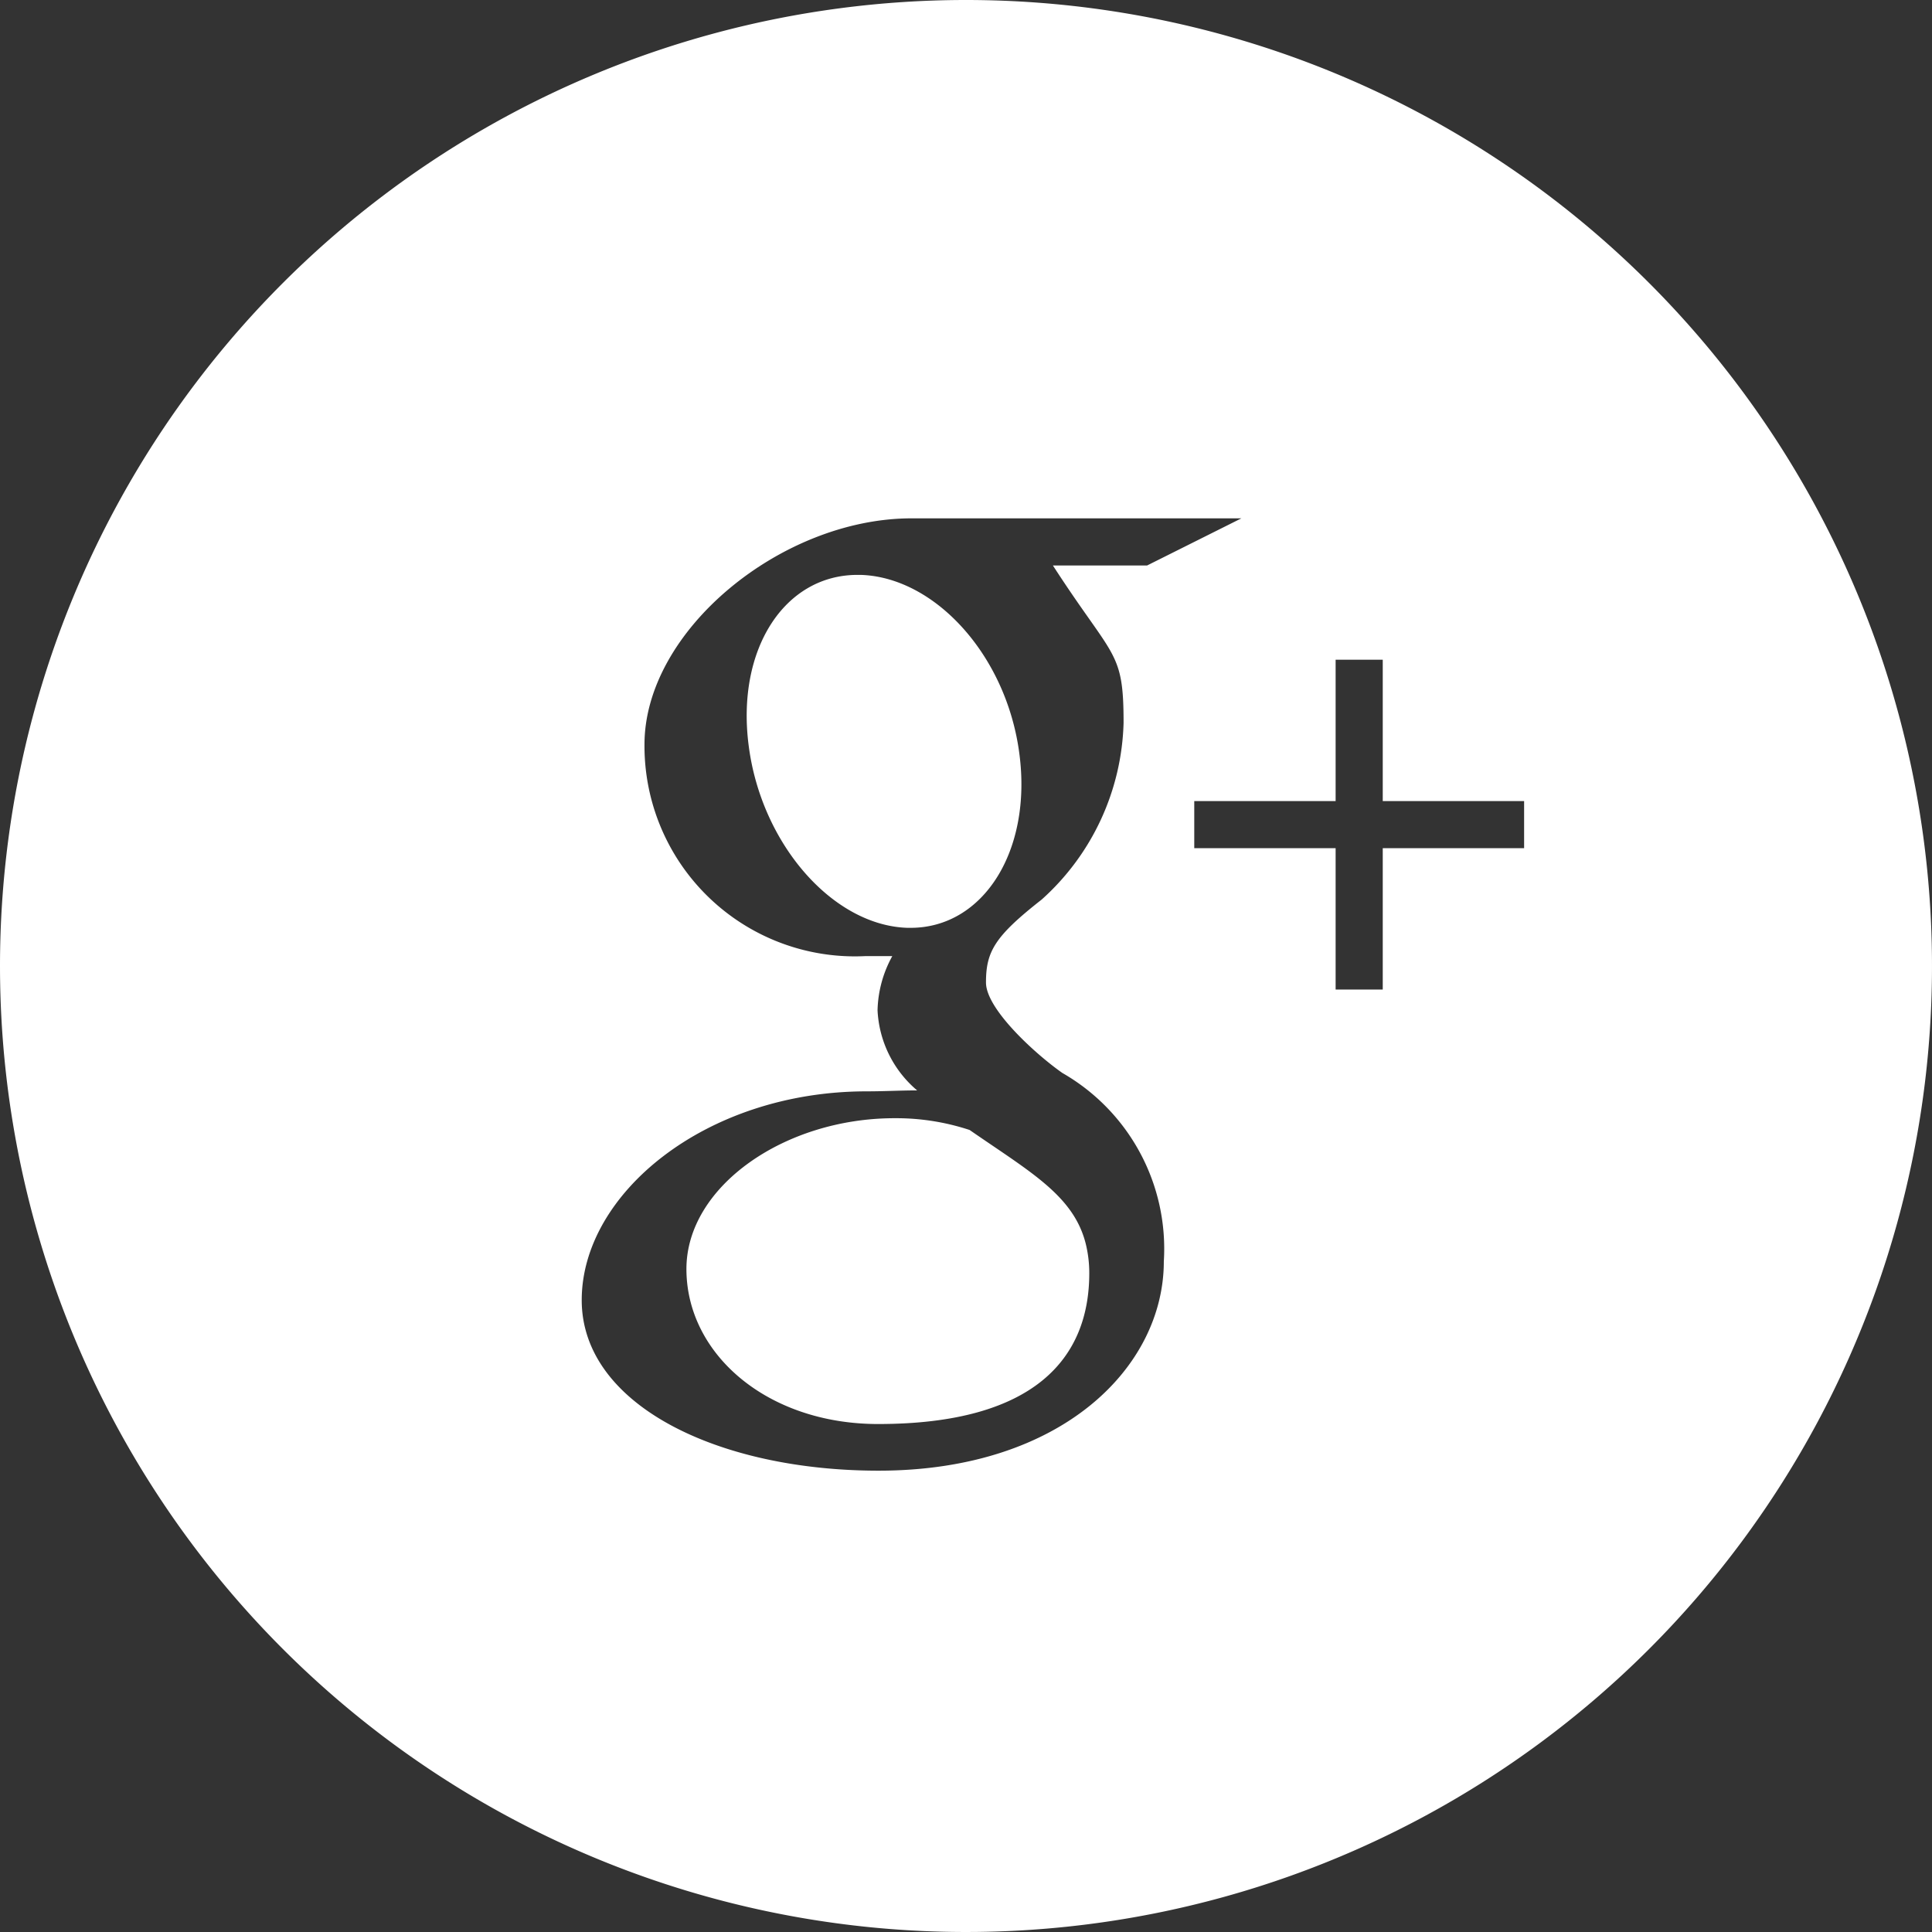
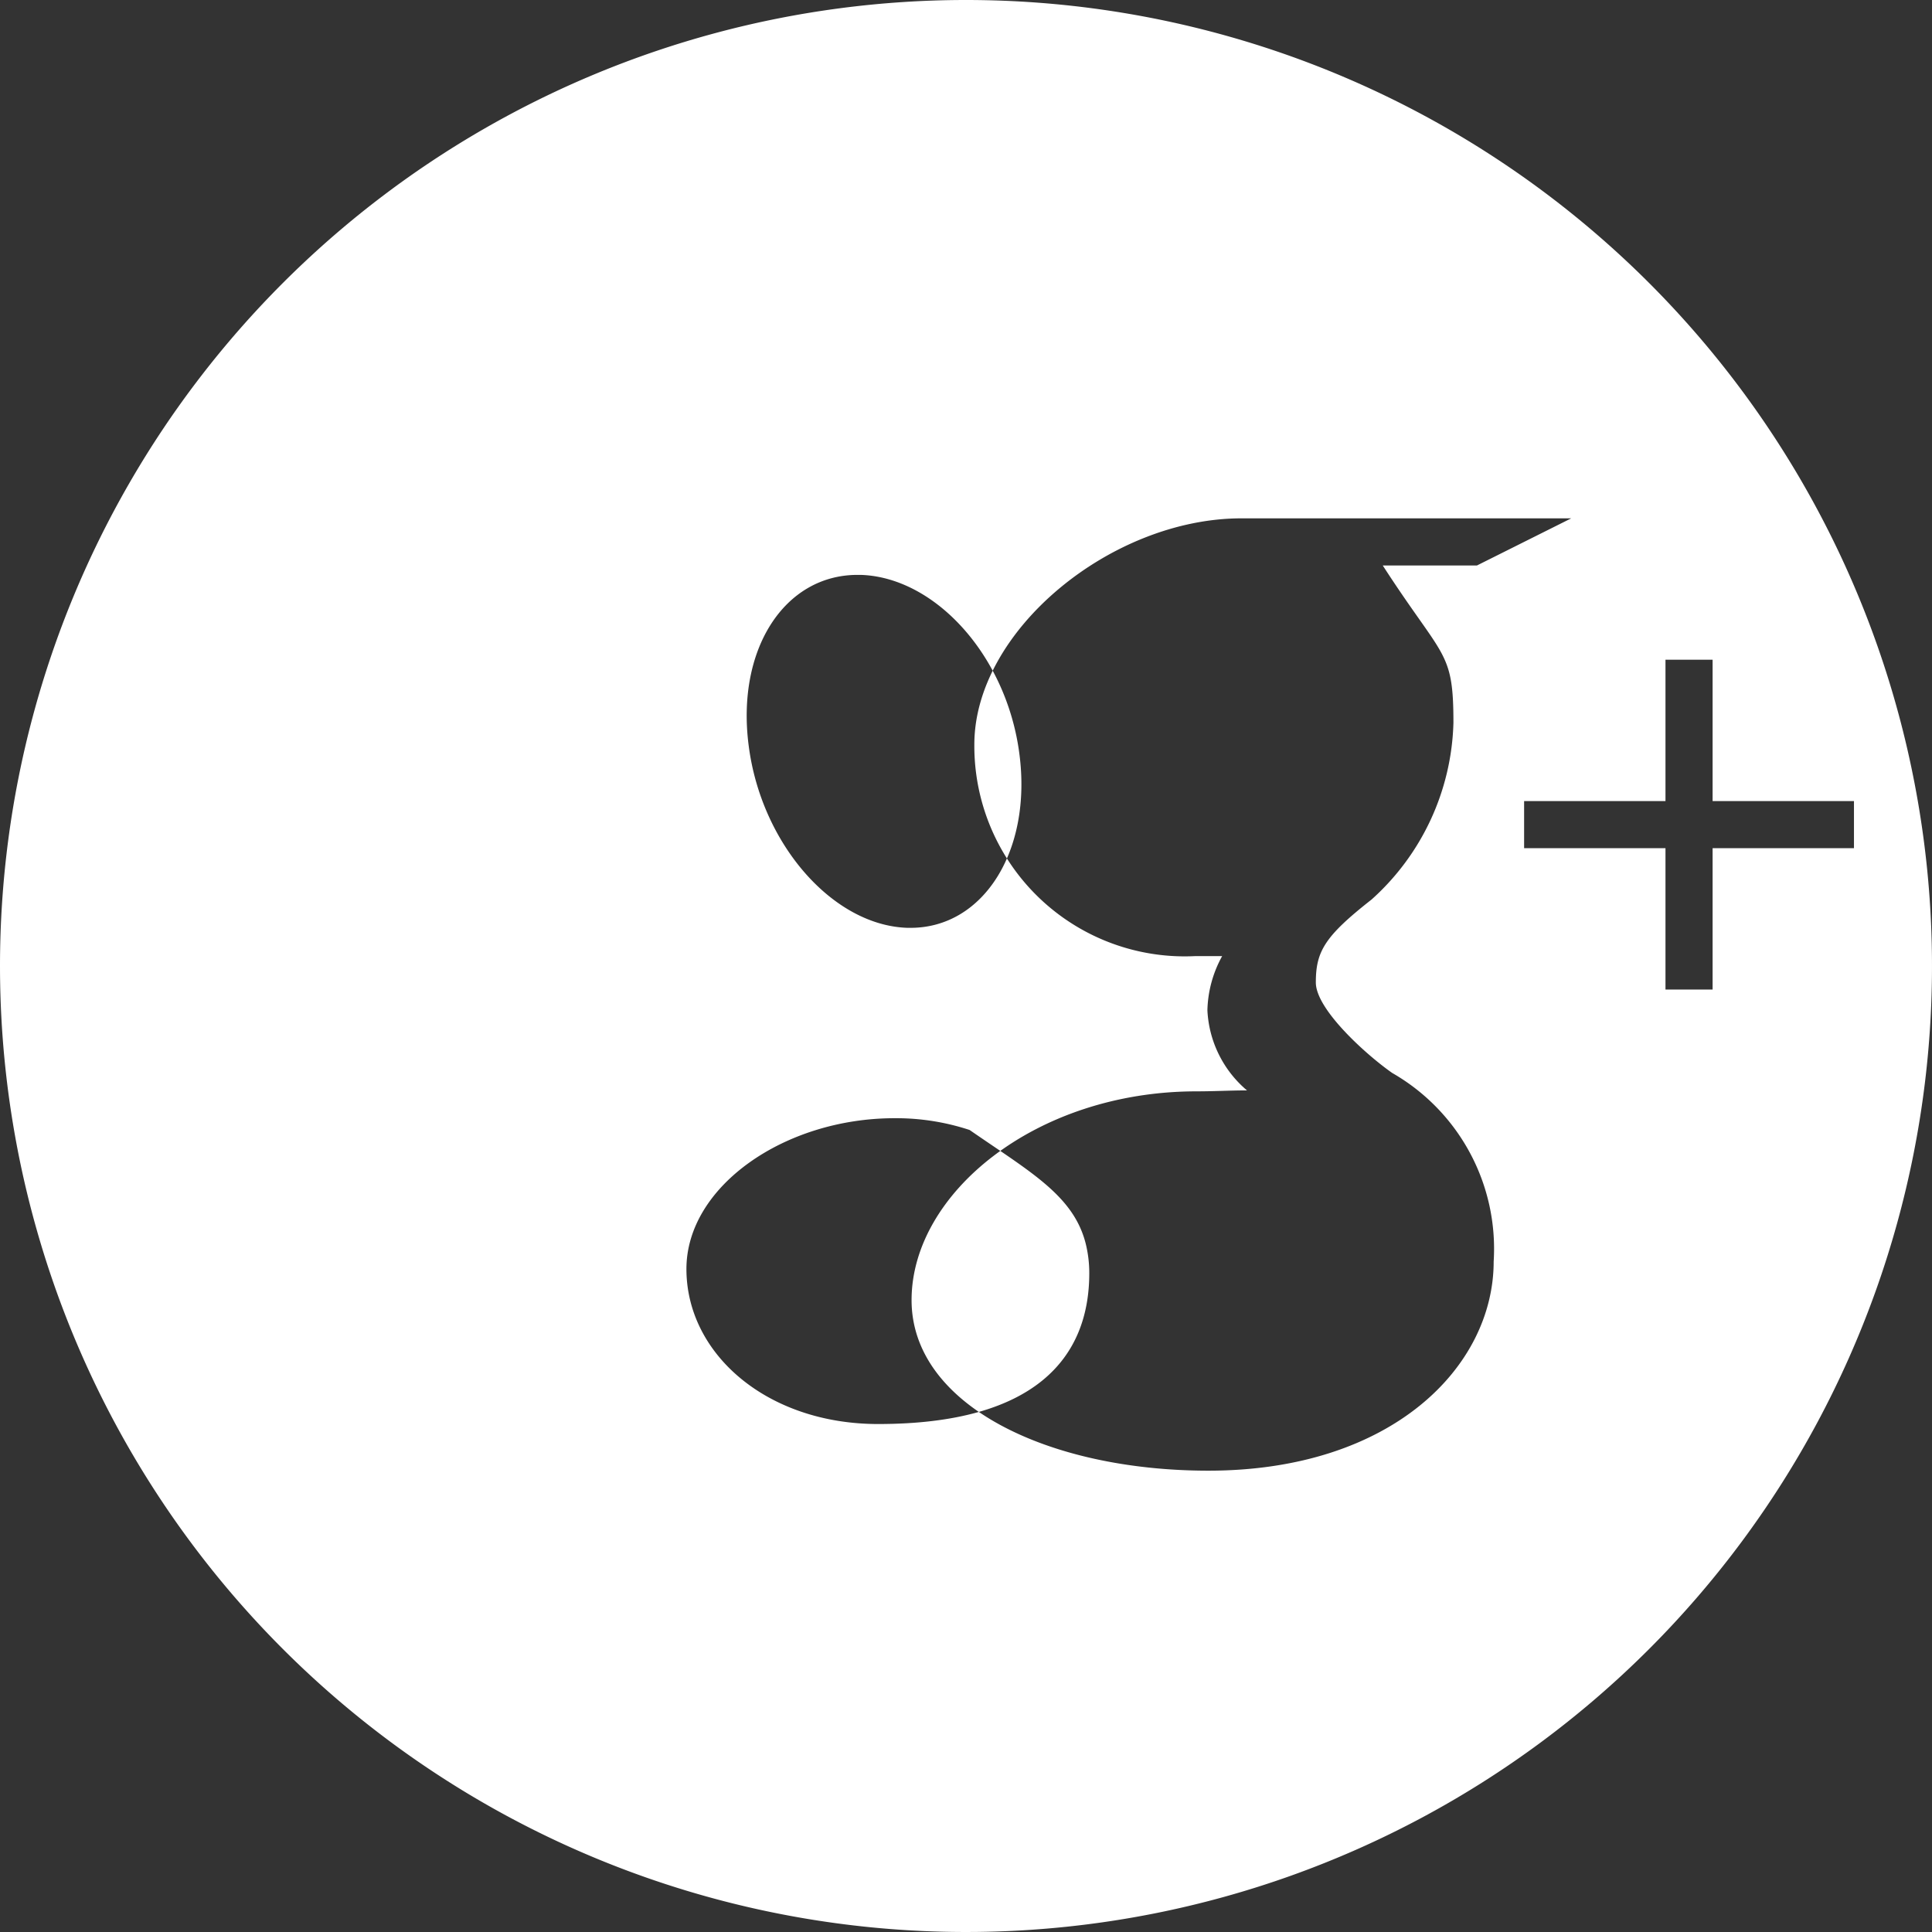
<svg xmlns="http://www.w3.org/2000/svg" id="ico_sns_googleplus.svg" width="41" height="41" viewBox="0 0 41 41">
  <rect x="0" y="0" width="41" height="41" fill="#333333" stroke="none" />
  <defs>
    <style>
      .cls-1 {
        fill: #fff;
        fill-rule: evenodd;
      }
    </style>
  </defs>
-   <path id="g" class="cls-1" d="M687.5,1795a20.5,20.5,0,1,1-20.5,20.5A20.5,20.5,0,0,1,687.5,1795Zm-1.864,30.22c-2.362,0-4.069-1.49-4.069-3.29,0-1.75,2.079-3.2,4.417-3.2h0.062a4.976,4.976,0,0,1,1.531.25c1.285,0.89,2.205,1.39,2.463,2.41a2.589,2.589,0,0,1,.076.63c0,1.8-1.158,3.2-4.48,3.2m0.688-10.53h-0.066c-1.587-.05-3.1-1.78-3.369-3.86-0.27-2.05.759-3.63,2.308-3.63h0.068c1.585,0.05,3.1,1.72,3.368,3.8,0.27,2.05-.761,3.69-2.309,3.69m7.021-8.69h-7c-2.762,0-5.668,2.38-5.668,4.8a4.465,4.465,0,0,0,4.689,4.49h0.57a2.489,2.489,0,0,0-.313,1.15,2.374,2.374,0,0,0,.84,1.7c-0.354,0-.7.02-1.069,0.02-3.418,0-6.049,2.17-6.049,4.43,0,2.22,2.883,3.62,6.3,3.62,3.9,0,6.053-2.21,6.053-4.44a4.3,4.3,0,0,0-2.153-4c-0.557-.39-1.621-1.35-1.621-1.92,0-.66.188-0.98,1.182-1.76a5.221,5.221,0,0,0,1.738-3.75c0-1.55-.207-1.34-1.5-3.34h2l2-1m3,3h-1v3h-3v1h3v3h1v-3h3v-1h-3v-3" transform="translate(-667 -1795)" />
+   <path id="g" class="cls-1" d="M687.5,1795a20.5,20.5,0,1,1-20.5,20.5A20.5,20.5,0,0,1,687.5,1795Zm-1.864,30.22c-2.362,0-4.069-1.49-4.069-3.29,0-1.75,2.079-3.2,4.417-3.2h0.062a4.976,4.976,0,0,1,1.531.25c1.285,0.89,2.205,1.39,2.463,2.41a2.589,2.589,0,0,1,.076.63c0,1.8-1.158,3.2-4.48,3.2m0.688-10.53h-0.066c-1.587-.05-3.1-1.78-3.369-3.86-0.27-2.05.759-3.63,2.308-3.63h0.068c1.585,0.05,3.1,1.72,3.368,3.8,0.27,2.05-.761,3.69-2.309,3.69m7.021-8.69c-2.762,0-5.668,2.38-5.668,4.8a4.465,4.465,0,0,0,4.689,4.49h0.57a2.489,2.489,0,0,0-.313,1.15,2.374,2.374,0,0,0,.84,1.7c-0.354,0-.7.02-1.069,0.02-3.418,0-6.049,2.17-6.049,4.43,0,2.22,2.883,3.62,6.3,3.62,3.9,0,6.053-2.21,6.053-4.44a4.3,4.3,0,0,0-2.153-4c-0.557-.39-1.621-1.35-1.621-1.92,0-.66.188-0.98,1.182-1.76a5.221,5.221,0,0,0,1.738-3.75c0-1.55-.207-1.34-1.5-3.34h2l2-1m3,3h-1v3h-3v1h3v3h1v-3h3v-1h-3v-3" transform="translate(-667 -1795)" />
</svg>